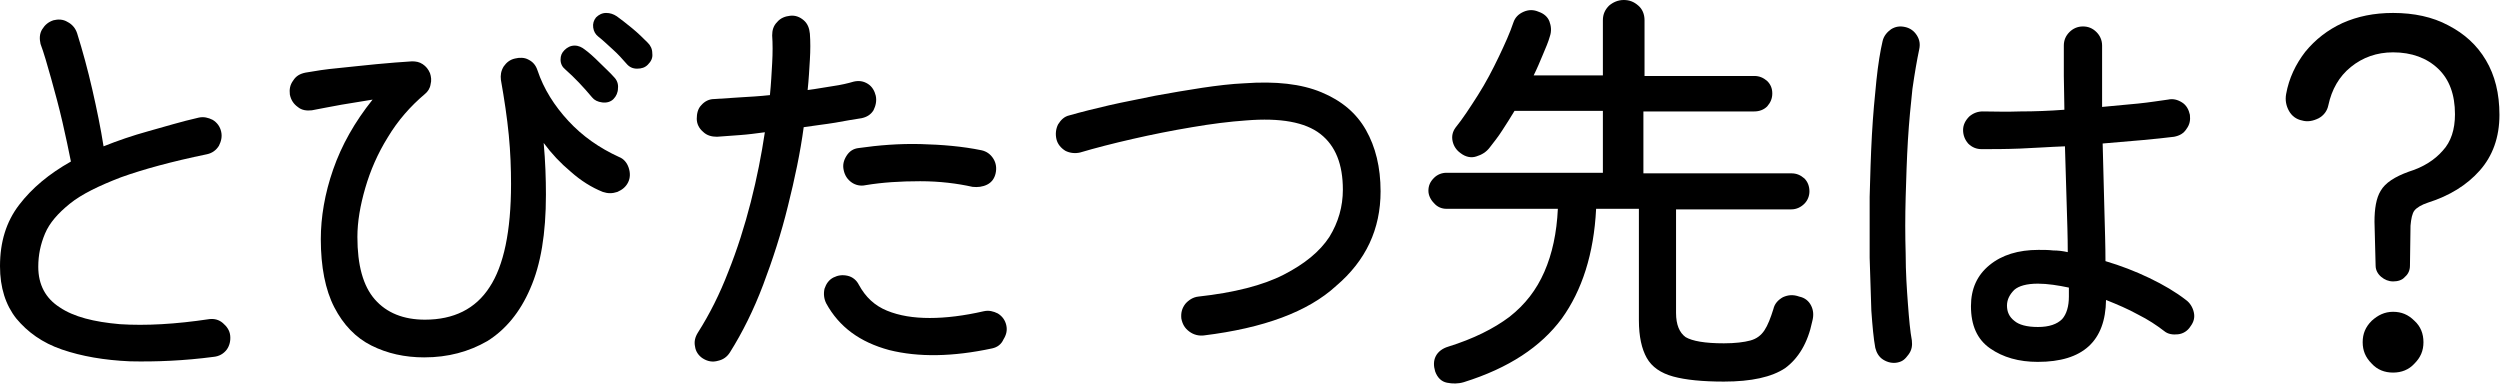
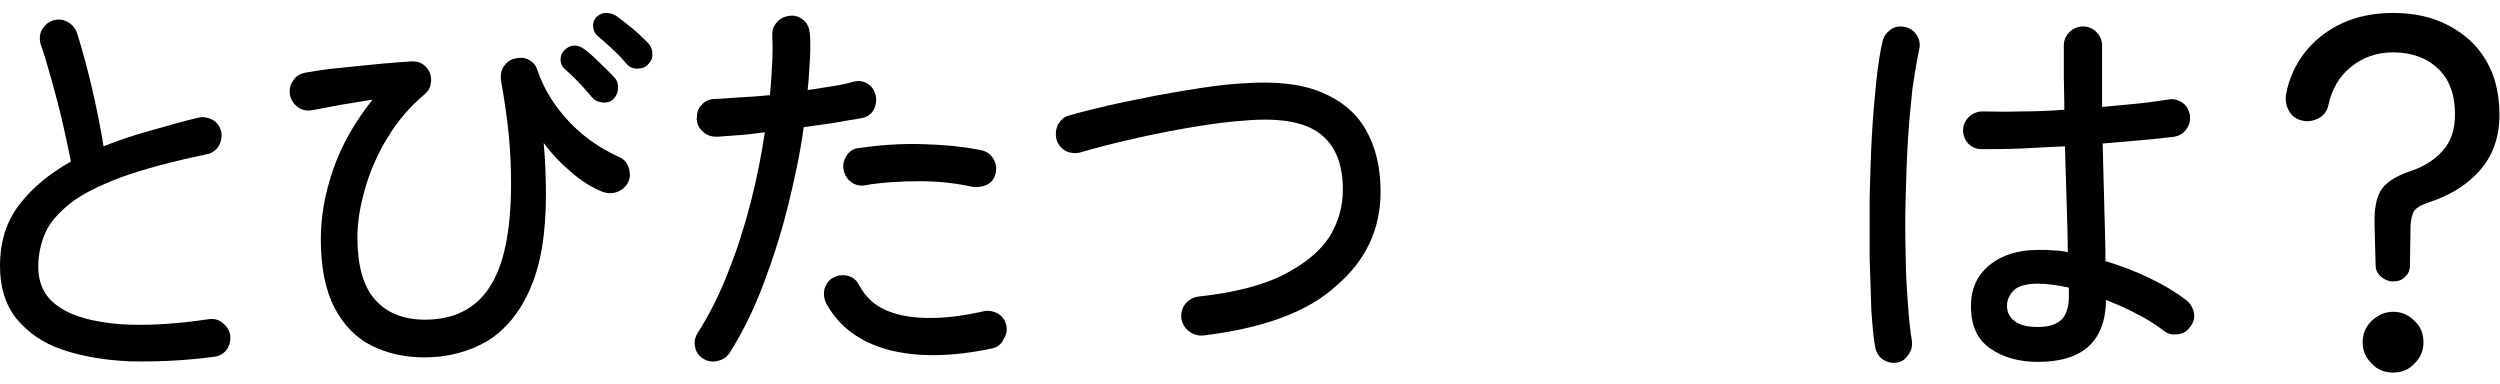
<svg xmlns="http://www.w3.org/2000/svg" enable-background="new 0 0 444.2 68.2" height="68.2" viewBox="0 0 444.2 68.2" width="444.2">
  <path d="m38 63.4c-5.3.7-10.3.9-14.9.8-4.6-.2-8.6-.9-12.1-2.1s-6.1-3.1-8.1-5.5c-1.9-2.4-2.9-5.5-2.9-9.3 0-4.3 1.1-7.9 3.4-10.9s5.3-5.5 9.2-7.7c-.4-2-.9-4.4-1.5-7s-1.3-5.2-2-7.7-1.3-4.6-1.9-6.2c-.2-.9-.2-1.8.3-2.6s1.1-1.3 2-1.6c.8-.2 1.7-.2 2.5.3.8.4 1.4 1.1 1.7 2 1 3.2 1.9 6.5 2.7 10s1.5 6.9 2 10.1c2.5-1 5.1-1.9 8-2.7s5.8-1.7 8.9-2.4c.9-.2 1.7 0 2.5.4.8.5 1.3 1.2 1.5 2.1s0 1.7-.4 2.5c-.5.8-1.2 1.3-2.1 1.5-6.3 1.3-11.4 2.7-15.3 4.1-3.9 1.5-7 3-9.1 4.7s-3.6 3.4-4.4 5.3-1.2 3.8-1.2 5.9c0 3.2 1.3 5.6 3.8 7.2 2.5 1.7 6.1 2.6 10.7 3 4.6.3 9.9 0 15.9-.9.9-.1 1.7.1 2.4.7s1.2 1.3 1.3 2.2-.1 1.8-.6 2.5c-.6.8-1.4 1.2-2.3 1.3z" />
  <path d="m75.4 63.5c-3.5 0-6.6-.7-9.4-2.1s-5-3.7-6.6-6.8-2.4-7.2-2.4-12.1c0-3.9.7-8.1 2.2-12.4s3.8-8.4 7-12.4c-1.8.3-3.7.6-5.5.9s-3.6.7-5.3 1c-.9.1-1.8 0-2.5-.6-.7-.5-1.2-1.2-1.4-2.2-.1-.9 0-1.7.6-2.5.5-.8 1.2-1.2 2.2-1.4 1.7-.3 3.6-.6 5.8-.8s4.5-.5 6.8-.7 4.4-.4 6.3-.5c.7 0 1.3.1 1.9.5s1 .9 1.3 1.6c.2.6.3 1.3.1 2-.1.7-.5 1.3-1 1.7-2.6 2.2-4.8 4.7-6.6 7.7-1.8 2.9-3.1 5.9-4 9s-1.4 6-1.4 8.7c0 5 1 8.7 3.1 11.1s5.1 3.6 8.9 3.6c5.1 0 9-1.9 11.5-5.8 2.5-3.8 3.8-9.9 3.8-18.3 0-2.7-.1-5.6-.4-8.7s-.8-6.4-1.4-9.8c-.1-.8 0-1.6.5-2.4.5-.7 1.1-1.2 2-1.4.8-.2 1.7-.2 2.4.2.8.4 1.3 1 1.6 1.9 1.1 3.3 3 6.3 5.5 9s5.5 4.8 9 6.4c.8.3 1.4 1 1.7 1.9s.3 1.8-.1 2.6-1 1.3-1.9 1.7c-.9.3-1.7.3-2.6 0-2-.8-3.9-2-5.7-3.6-1.8-1.5-3.4-3.2-4.8-5.1.3 3.3.4 6.4.4 9.2 0 6.9-.9 12.4-2.8 16.7-1.8 4.2-4.4 7.3-7.6 9.3-3.3 1.9-7 2.9-11.2 2.9zm33.6-45.9c-.5.5-1.2.7-2 .6s-1.4-.4-1.8-.9c-1.5-1.8-3.1-3.5-4.8-5-.5-.4-.8-1-.8-1.7s.2-1.2.7-1.7 1.1-.8 1.8-.8 1.3.3 1.8.7c.7.5 1.6 1.3 2.6 2.3s1.9 1.8 2.6 2.6c.5.5.8 1.2.7 2 0 .7-.3 1.4-.8 1.9zm6.1-6.1c-.5.5-1.1.7-1.9.7s-1.4-.3-1.9-.9c-.7-.8-1.5-1.7-2.4-2.5s-1.7-1.6-2.6-2.3c-.5-.4-.8-.9-.9-1.6s.1-1.3.5-1.8c.5-.5 1.1-.8 1.8-.8s1.3.2 1.9.6c.7.5 1.6 1.2 2.7 2.1s2 1.8 2.8 2.6c.5.5.8 1.1.8 1.9.1.8-.2 1.4-.8 2z" />
  <path d="m124.9 63.7c-.8-.5-1.3-1.3-1.4-2.1-.2-.9 0-1.7.5-2.5 2.1-3.3 3.9-6.9 5.4-10.8 1.6-4 2.9-8.1 4-12.4s1.9-8.4 2.5-12.4c-1.5.2-3 .4-4.4.5s-2.8.2-4.1.3c-.9 0-1.8-.2-2.5-.9-.7-.6-1.1-1.4-1.1-2.3s.2-1.8.8-2.4c.6-.7 1.4-1.1 2.3-1.1 1.4-.1 2.9-.2 4.6-.3s3.5-.2 5.3-.4c.2-2 .3-3.9.4-5.7s.1-3.4 0-4.9c0-.9.2-1.7.9-2.4.6-.7 1.4-1 2.3-1.1s1.7.2 2.4.8 1 1.4 1.1 2.4c.1 1.4.1 2.9 0 4.6s-.2 3.5-.4 5.4c1.6-.2 3.1-.5 4.5-.7s2.7-.5 3.7-.8c.9-.2 1.7-.1 2.5.4s1.2 1.3 1.4 2.1c.2.9 0 1.8-.4 2.6-.5.8-1.2 1.2-2.1 1.4-1.4.2-3 .5-4.7.8-1.8.3-3.7.5-5.6.8-.6 4.5-1.6 9.2-2.8 14-1.2 4.9-2.7 9.5-4.4 14s-3.7 8.5-5.9 12c-.5.8-1.2 1.3-2.1 1.5-1 .3-1.9.1-2.7-.4zm51.4-1.8c-7 1.5-13.1 1.6-18.3.3-5.2-1.4-8.9-4.1-11.2-8.3-.4-.8-.5-1.7-.3-2.6.3-.9.8-1.6 1.6-2s1.6-.5 2.5-.3 1.6.8 2 1.6c1.2 2.2 2.8 3.7 5 4.6s4.7 1.3 7.6 1.3 6.1-.4 9.6-1.2c.9-.2 1.7 0 2.5.4.8.5 1.3 1.2 1.5 2.1s0 1.7-.5 2.5c-.4.9-1.1 1.4-2 1.6zm-3.5-28.7c-2.7-.6-5.8-1-9.3-1s-6.7.2-9.7.7c-.9.2-1.8 0-2.5-.5s-1.2-1.2-1.4-2.2c-.2-.9 0-1.7.5-2.5s1.2-1.3 2.2-1.4c3.5-.5 7.2-.8 11-.7s7.4.4 10.8 1.1c.9.2 1.6.7 2.1 1.5s.6 1.7.4 2.6-.7 1.6-1.5 2-1.7.5-2.6.4z" />
  <path d="m213.9 59.6c-.9.1-1.8-.1-2.6-.7s-1.2-1.3-1.4-2.3c-.1-1 .1-1.8.7-2.6.6-.7 1.4-1.2 2.3-1.3 6.4-.7 11.5-2 15.2-3.9s6.4-4.1 8.1-6.7c1.6-2.6 2.4-5.4 2.4-8.4 0-4.5-1.3-7.8-4-9.9s-7.1-2.9-13.2-2.4c-2.9.2-6.1.6-9.6 1.2-3.6.6-7.1 1.3-10.6 2.1s-6.6 1.6-9.3 2.4c-.9.2-1.8.1-2.6-.3-.8-.5-1.4-1.2-1.6-2.1s-.1-1.8.3-2.6c.5-.8 1.1-1.4 2-1.6 2.1-.6 4.5-1.2 7.1-1.8s5.4-1.1 8.2-1.7c2.8-.5 5.6-1 8.3-1.4s5.2-.7 7.5-.8c5.6-.4 10.1.1 13.7 1.6s6.2 3.7 7.9 6.7 2.6 6.6 2.6 10.9c0 6.7-2.6 12.3-7.9 16.8-5 4.6-12.9 7.5-23.5 8.8z" />
-   <path d="m260.1 67.9c-1 .3-2 .3-3 .1s-1.7-.9-2.1-2c-.3-1-.3-1.9.1-2.7s1.2-1.4 2.2-1.7c4.5-1.4 8.1-3.2 10.9-5.3 2.8-2.2 4.8-4.8 6.2-8s2.2-6.9 2.4-11.2h-19.8c-.8 0-1.6-.3-2.2-1-.6-.6-1-1.4-1-2.2 0-.9.3-1.6 1-2.3.6-.6 1.4-.9 2.2-.9h27.8v-11h-15.7c-.7 1.2-1.5 2.4-2.2 3.5s-1.5 2.1-2.2 3c-.6.8-1.4 1.3-2.4 1.6-.9.3-1.9.1-2.8-.6-.7-.5-1.2-1.2-1.4-2.1s0-1.7.5-2.4c1.3-1.6 2.6-3.6 4-5.8s2.6-4.5 3.7-6.8 2-4.3 2.6-6.1c.3-.9.9-1.5 1.8-1.9s1.8-.4 2.7 0c.9.3 1.6.9 1.9 1.7s.4 1.7.1 2.6c-.3 1.1-.8 2.2-1.3 3.4s-1 2.4-1.6 3.6h12.3v-9.8c0-1.1.4-1.9 1.1-2.6.7-.6 1.6-1 2.6-1s1.8.3 2.6 1c.7.6 1.1 1.5 1.1 2.6v9.9h19.5c.9 0 1.6.3 2.3.9.6.6.9 1.3.9 2.2s-.3 1.6-.9 2.3c-.6.6-1.4.9-2.3.9h-19.7v11h26.3c.9 0 1.6.3 2.3.9.6.6.9 1.4.9 2.3 0 .8-.3 1.6-.9 2.2s-1.4 1-2.3 1h-20.5v18.4c0 2.1.6 3.5 1.7 4.3 1.2.7 3.4 1.1 6.8 1.1 2 0 3.6-.2 4.7-.5s1.9-.9 2.5-1.8 1.1-2.2 1.6-3.8c.2-.9.8-1.6 1.7-2.1.9-.4 1.8-.5 2.9-.1 1 .2 1.7.8 2.1 1.6s.5 1.7.2 2.8c-.8 3.9-2.5 6.6-4.8 8.3-2.4 1.6-6 2.4-10.9 2.4-3.8 0-6.8-.3-9-.9s-3.8-1.7-4.7-3.3-1.4-3.8-1.4-6.7v-19.8h-7.6c-.4 8-2.5 14.5-6.1 19.5-3.7 5-9.4 8.8-17.4 11.3z" />
  <path d="m337.2 64.4c-.9.2-1.8 0-2.6-.5s-1.2-1.3-1.4-2.1c-.3-1.6-.5-3.8-.7-6.6-.1-2.8-.2-5.9-.3-9.4 0-3.5 0-7.1 0-10.8.1-3.7.2-7.4.4-11s.5-6.8.8-9.7.7-5.3 1.1-7c.2-.9.8-1.6 1.5-2.1.8-.5 1.6-.6 2.5-.4s1.6.7 2.1 1.5.6 1.6.4 2.5c-.4 1.9-.8 4.2-1.2 7-.3 2.8-.6 5.8-.8 9.1s-.3 6.7-.4 10.1c-.1 3.5-.1 6.8 0 10.1 0 3.3.2 6.2.4 8.9s.4 4.9.7 6.5c.1.9 0 1.7-.6 2.5s-1 1.2-1.9 1.4zm24.9-.1c-3.4 0-6.2-.8-8.5-2.4s-3.4-4.1-3.4-7.5c0-3.1 1.1-5.5 3.3-7.3s5.1-2.7 8.7-2.7c.9 0 1.8 0 2.6.1.9 0 1.7.1 2.6.3 0-2.6-.1-5.6-.2-8.8-.1-3.3-.2-6.6-.3-10-2.8.1-5.4.3-8 .4s-4.8.1-6.8.1c-.9 0-1.7-.3-2.4-1-.6-.7-.9-1.5-.9-2.4s.4-1.7 1.1-2.4c.7-.6 1.5-.9 2.4-.9 1.9 0 4.1.1 6.7 0 2.5 0 5.1-.1 7.8-.3 0-2.1-.1-4.1-.1-6s0-3.7 0-5.4c0-.9.3-1.7 1-2.4.6-.6 1.4-1 2.4-1 .9 0 1.7.3 2.4 1 .6.6 1 1.4 1 2.4v5.4 5.5c2.3-.2 4.4-.4 6.4-.6s3.8-.5 5.3-.7c.9-.2 1.7 0 2.5.5s1.2 1.3 1.4 2.2c.1.9 0 1.7-.6 2.5-.5.8-1.2 1.2-2.2 1.4-1.6.2-3.5.4-5.7.6s-4.5.4-7 .6c.1 4 .2 7.8.3 11.5s.2 6.8.2 9.4c2.7.8 5.3 1.8 7.8 3s4.7 2.5 6.5 3.9c.7.5 1.2 1.3 1.4 2.2s0 1.7-.6 2.5c-.5.8-1.3 1.3-2.2 1.4s-1.8 0-2.5-.6c-1.3-1-2.8-2-4.6-2.9-1.8-1-3.7-1.8-5.7-2.6-.1 7.3-4.1 11-12.1 11zm0-6.2c2 0 3.4-.5 4.3-1.4.8-.9 1.2-2.3 1.2-4v-1.6c-1.9-.4-3.8-.7-5.5-.7-2 0-3.4.4-4.2 1.1-.8.8-1.3 1.7-1.3 2.8s.4 2 1.3 2.7c.8.7 2.2 1.1 4.2 1.1z" />
  <path d="m425.2 50c-.8 0-1.5-.3-2.1-.8s-1-1.2-1-2l-.2-7.8c0-2.3.3-4.2 1.1-5.5.8-1.4 2.5-2.5 5-3.4 2.6-.8 4.6-2.1 6-3.7 1.5-1.6 2.2-3.8 2.2-6.5 0-3.5-1-6.2-3-8.1s-4.7-2.9-8-2.9c-2.9 0-5.4.9-7.5 2.6s-3.4 4-4 6.8c-.2 1-.8 1.8-1.7 2.3-1 .5-2 .7-3 .4-1-.2-1.8-.8-2.3-1.7s-.7-1.9-.5-3c.5-2.8 1.7-5.3 3.4-7.5 1.8-2.2 4-3.9 6.6-5.1 2.7-1.2 5.6-1.8 9-1.8 3.7 0 7 .7 9.8 2.2 2.9 1.5 5.1 3.5 6.7 6.2s2.4 5.9 2.4 9.7c0 4-1.2 7.3-3.5 9.9s-5.4 4.5-9.2 5.7c-1.2.4-2 .9-2.4 1.4s-.6 1.5-.7 2.7l-.1 7.1c0 .8-.3 1.5-.9 2-.5.6-1.3.8-2.1.8zm0 16.2c-1.5 0-2.8-.5-3.8-1.6-1.1-1.1-1.6-2.3-1.6-3.8s.5-2.7 1.6-3.8c1.1-1 2.3-1.6 3.8-1.6s2.7.5 3.8 1.6c1.1 1 1.6 2.3 1.6 3.8s-.5 2.7-1.6 3.8c-1 1.1-2.3 1.6-3.8 1.6z" />
</svg>